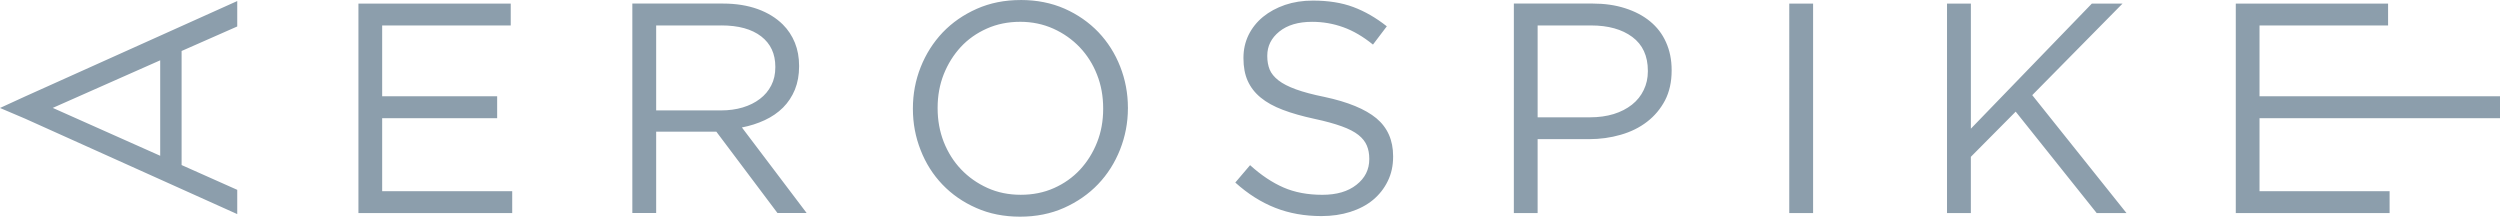
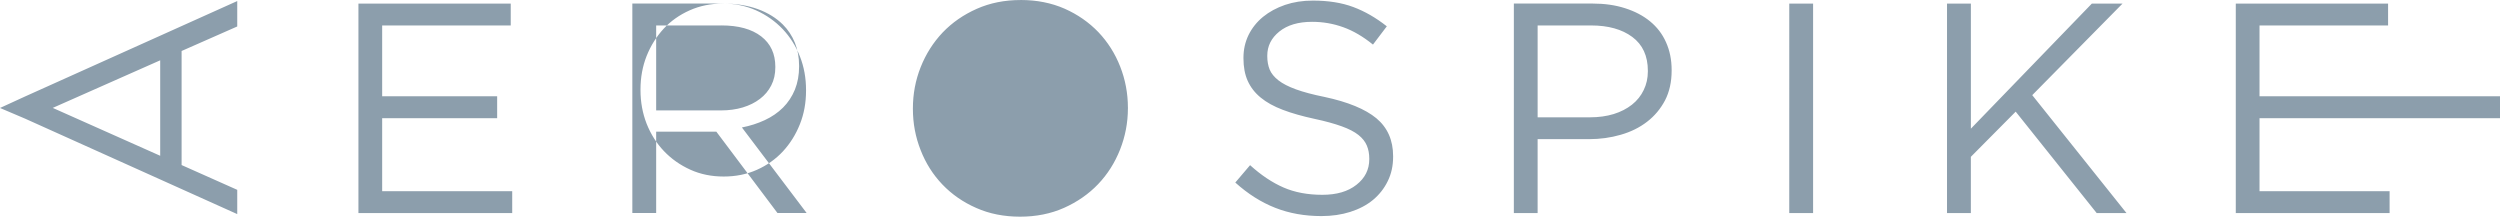
<svg xmlns="http://www.w3.org/2000/svg" id="b" viewBox="0 0 209.386 18.146">
  <g id="c">
-     <path d="m85.49,0c1.341,0,2.563.242,3.668.724,1.098.486,2.043,1.143,2.838,1.97.784.827,1.397,1.789,1.824,2.881.43,1.095.647,2.245.647,3.446.014.02.014.036,0,.052,0,1.205-.223,2.356-.658,3.459-.439,1.103-1.048,2.067-1.84,2.894-.791.827-1.743,1.487-2.851,1.983-1.108.493-2.334.738-3.685.738-1.344,0-2.569-.241-3.664-.729-1.104-.482-2.046-1.138-2.838-1.964-.793-.83-1.399-1.789-1.824-2.881-.433-1.096-.648-2.244-.648-3.446v-.053c0-1.2.215-2.356.654-3.458.437-1.102,1.058-2.07,1.841-2.898.795-.827,1.737-1.483,2.853-1.979,1.109-.492,2.333-.737,3.682-.737Zm24.454.049c1.299,0,2.428.176,3.397.539.968.36,1.9.898,2.811,1.616l-1.16,1.53c-.825-.669-1.651-1.155-2.486-1.454-.835-.301-1.698-.452-2.611-.452-1.161,0-2.075.272-2.749.817-.671.542-1.006,1.213-1.006,2.017v.05c0,.416.07.787.199,1.112.136.328.38.626.735.905.355.277.838.525,1.463.753.619.226,1.417.439,2.393.636,1.965.42,3.416,1.017,4.351,1.79.932.781,1.399,1.835,1.399,3.174v.049c0,.751-.149,1.435-.452,2.045-.296.61-.713,1.134-1.231,1.566-.528.436-1.162.767-1.902,1.004-.738.233-1.541.351-2.417.351-1.411,0-2.7-.231-3.871-.692-1.172-.46-2.283-1.161-3.345-2.116l1.239-1.456c.925.839,1.857,1.459,2.798,1.869.941.41,2.025.613,3.257.613,1.191,0,2.143-.275,2.854-.838.716-.56,1.074-1.275,1.074-2.142v-.053c0-.4-.066-.764-.203-1.089-.136-.324-.368-.624-.703-.889-.338-.268-.805-.512-1.406-.727-.599-.216-1.36-.429-2.288-.626-1.006-.218-1.891-.467-2.638-.752-.75-.283-1.373-.627-1.858-1.028-.489-.4-.848-.869-1.09-1.408-.236-.531-.352-1.158-.352-1.876v-.049c0-.686.142-1.319.426-1.907.29-.585.69-1.09,1.212-1.519.522-.425,1.136-.758,1.846-1.003.704-.238,1.476-.36,2.313-.36ZM19.87.088v2.129l-4.66,2.054v9.553l4.66,2.076v2.032L2.097,9.935l-2.097-.892,2.097-.962L19.87.088Zm22.906.211v1.831h-10.768v5.934h9.631v1.835h-9.631v6.117h10.892v1.828h-12.88V.3h12.756Zm122.294,0v10.478L175.202.3h2.57l-7.562,7.668,7.894,9.878h-2.496l-6.785-8.496-3.755,3.784v4.712h-1.997V.3h1.997Zm34.943,0v1.831h-10.768v5.934h20.141v1.835h-20.141v6.117h10.895v1.828h-12.883V.3h12.756Zm-48.158-0v17.546h-1.996V.299h1.996Zm-18.454-.001c.992,0,1.892.128,2.71.391.812.259,1.51.623,2.092,1.101.579.476,1.025,1.054,1.33,1.74.312.686.475,1.463.475,2.333v.05c0,.949-.187,1.784-.555,2.496-.375.708-.874,1.306-1.502,1.788-.628.486-1.368.851-2.204,1.09-.844.246-1.731.368-2.68.368h-4.284v6.188h-1.991V.298h6.609ZM60.55.298c1.092,0,2.066.158,2.917.464.845.308,1.546.742,2.1,1.292.437.433.772.946,1.01,1.529.235.585.351,1.227.351,1.93v.048c0,.719-.117,1.364-.351,1.946-.238.574-.568,1.077-.992,1.502-.429.427-.939.777-1.532,1.053-.586.273-1.226.479-1.915.613l5.422,7.167h-2.443l-5.122-6.816h-5.038v6.816h-1.996V.298h7.589Zm24.886,1.529c-1.006,0-1.934.187-2.782.565-.852.38-1.58.892-2.183,1.542-.602.654-1.079,1.412-1.427,2.281-.342.868-.514,1.804-.514,2.805v.052c0,1.001.172,1.943.514,2.82.348.875.831,1.644,1.45,2.292.625.655,1.36,1.172,2.208,1.556.847.385,1.78.574,2.789.574s1.94-.183,2.785-.561c.848-.376,1.573-.893,2.179-1.541.605-.654,1.083-1.415,1.426-2.281.347-.87.514-1.805.514-2.806v-.053c0-1.003-.167-1.943-.514-2.819-.343-.879-.832-1.643-1.446-2.292-.626-.654-1.361-1.174-2.21-1.557-.853-.384-1.781-.578-2.79-.578ZM13.417,5.051l-8.999,3.986,8.999,4.009v-7.995Zm119.841-2.921h-4.475v7.696h4.378c.735,0,1.404-.093,1.996-.275.59-.184,1.095-.444,1.529-.785.434-.345.756-.751.982-1.227.231-.473.347-.995.347-1.561v-.05c0-1.248-.438-2.192-1.306-2.836-.865-.642-2.019-.961-3.45-.961Zm-72.845 0h-5.456v7.117h5.432c.657,0,1.262-.082,1.821-.249.554-.168,1.032-.404,1.437-.716.407-.308.722-.683.949-1.129.229-.444.341-.945.341-1.515v-.05c0-1.086-.395-1.932-1.185-2.543-.793-.61-1.902-.916-3.338-.916Z" style="fill:#8c9eac; stroke-width:0px;" />
+     <path d="m85.49,0c1.341,0,2.563.242,3.668.724,1.098.486,2.043,1.143,2.838,1.97.784.827,1.397,1.789,1.824,2.881.43,1.095.647,2.245.647,3.446.014.02.014.036,0,.052,0,1.205-.223,2.356-.658,3.459-.439,1.103-1.048,2.067-1.84,2.894-.791.827-1.743,1.487-2.851,1.983-1.108.493-2.334.738-3.685.738-1.344,0-2.569-.241-3.664-.729-1.104-.482-2.046-1.138-2.838-1.964-.793-.83-1.399-1.789-1.824-2.881-.433-1.096-.648-2.244-.648-3.446v-.053c0-1.2.215-2.356.654-3.458.437-1.102,1.058-2.07,1.841-2.898.795-.827,1.737-1.483,2.853-1.979,1.109-.492,2.333-.737,3.682-.737Zm24.454.049c1.299,0,2.428.176,3.397.539.968.36,1.9.898,2.811,1.616l-1.16,1.53c-.825-.669-1.651-1.155-2.486-1.454-.835-.301-1.698-.452-2.611-.452-1.161,0-2.075.272-2.749.817-.671.542-1.006,1.213-1.006,2.017v.05c0,.416.07.787.199,1.112.136.328.38.626.735.905.355.277.838.525,1.463.753.619.226,1.417.439,2.393.636,1.965.42,3.416,1.017,4.351,1.79.932.781,1.399,1.835,1.399,3.174v.049c0,.751-.149,1.435-.452,2.045-.296.61-.713,1.134-1.231,1.566-.528.436-1.162.767-1.902,1.004-.738.233-1.541.351-2.417.351-1.411,0-2.7-.231-3.871-.692-1.172-.46-2.283-1.161-3.345-2.116l1.239-1.456c.925.839,1.857,1.459,2.798,1.869.941.41,2.025.613,3.257.613,1.191,0,2.143-.275,2.854-.838.716-.56,1.074-1.275,1.074-2.142v-.053c0-.4-.066-.764-.203-1.089-.136-.324-.368-.624-.703-.889-.338-.268-.805-.512-1.406-.727-.599-.216-1.36-.429-2.288-.626-1.006-.218-1.891-.467-2.638-.752-.75-.283-1.373-.627-1.858-1.028-.489-.4-.848-.869-1.09-1.408-.236-.531-.352-1.158-.352-1.876v-.049c0-.686.142-1.319.426-1.907.29-.585.69-1.09,1.212-1.519.522-.425,1.136-.758,1.846-1.003.704-.238,1.476-.36,2.313-.36ZM19.87.088v2.129l-4.66,2.054v9.553l4.66,2.076v2.032L2.097,9.935l-2.097-.892,2.097-.962L19.87.088Zm22.906.211v1.831h-10.768v5.934h9.631v1.835h-9.631v6.117h10.892v1.828h-12.88V.3h12.756Zm122.294,0v10.478L175.202.3h2.57l-7.562,7.668,7.894,9.878h-2.496l-6.785-8.496-3.755,3.784v4.712h-1.997V.3h1.997Zm34.943,0v1.831h-10.768v5.934h20.141v1.835h-20.141v6.117h10.895v1.828h-12.883V.3h12.756Zm-48.158-0v17.546h-1.996V.299h1.996Zm-18.454-.001c.992,0,1.892.128,2.71.391.812.259,1.51.623,2.092,1.101.579.476,1.025,1.054,1.33,1.74.312.686.475,1.463.475,2.333v.05c0,.949-.187,1.784-.555,2.496-.375.708-.874,1.306-1.502,1.788-.628.486-1.368.851-2.204,1.09-.844.246-1.731.368-2.68.368h-4.284v6.188h-1.991V.298h6.609ZM60.55.298c1.092,0,2.066.158,2.917.464.845.308,1.546.742,2.1,1.292.437.433.772.946,1.01,1.529.235.585.351,1.227.351,1.93v.048c0,.719-.117,1.364-.351,1.946-.238.574-.568,1.077-.992,1.502-.429.427-.939.777-1.532,1.053-.586.273-1.226.479-1.915.613l5.422,7.167h-2.443l-5.122-6.816h-5.038v6.816h-1.996V.298h7.589Zc-1.006,0-1.934.187-2.782.565-.852.38-1.58.892-2.183,1.542-.602.654-1.079,1.412-1.427,2.281-.342.868-.514,1.804-.514,2.805v.052c0,1.001.172,1.943.514,2.82.348.875.831,1.644,1.45,2.292.625.655,1.36,1.172,2.208,1.556.847.385,1.78.574,2.789.574s1.94-.183,2.785-.561c.848-.376,1.573-.893,2.179-1.541.605-.654,1.083-1.415,1.426-2.281.347-.87.514-1.805.514-2.806v-.053c0-1.003-.167-1.943-.514-2.819-.343-.879-.832-1.643-1.446-2.292-.626-.654-1.361-1.174-2.21-1.557-.853-.384-1.781-.578-2.79-.578ZM13.417,5.051l-8.999,3.986,8.999,4.009v-7.995Zm119.841-2.921h-4.475v7.696h4.378c.735,0,1.404-.093,1.996-.275.59-.184,1.095-.444,1.529-.785.434-.345.756-.751.982-1.227.231-.473.347-.995.347-1.561v-.05c0-1.248-.438-2.192-1.306-2.836-.865-.642-2.019-.961-3.45-.961Zm-72.845 0h-5.456v7.117h5.432c.657,0,1.262-.082,1.821-.249.554-.168,1.032-.404,1.437-.716.407-.308.722-.683.949-1.129.229-.444.341-.945.341-1.515v-.05c0-1.086-.395-1.932-1.185-2.543-.793-.61-1.902-.916-3.338-.916Z" style="fill:#8c9eac; stroke-width:0px;" />
  </g>
</svg>